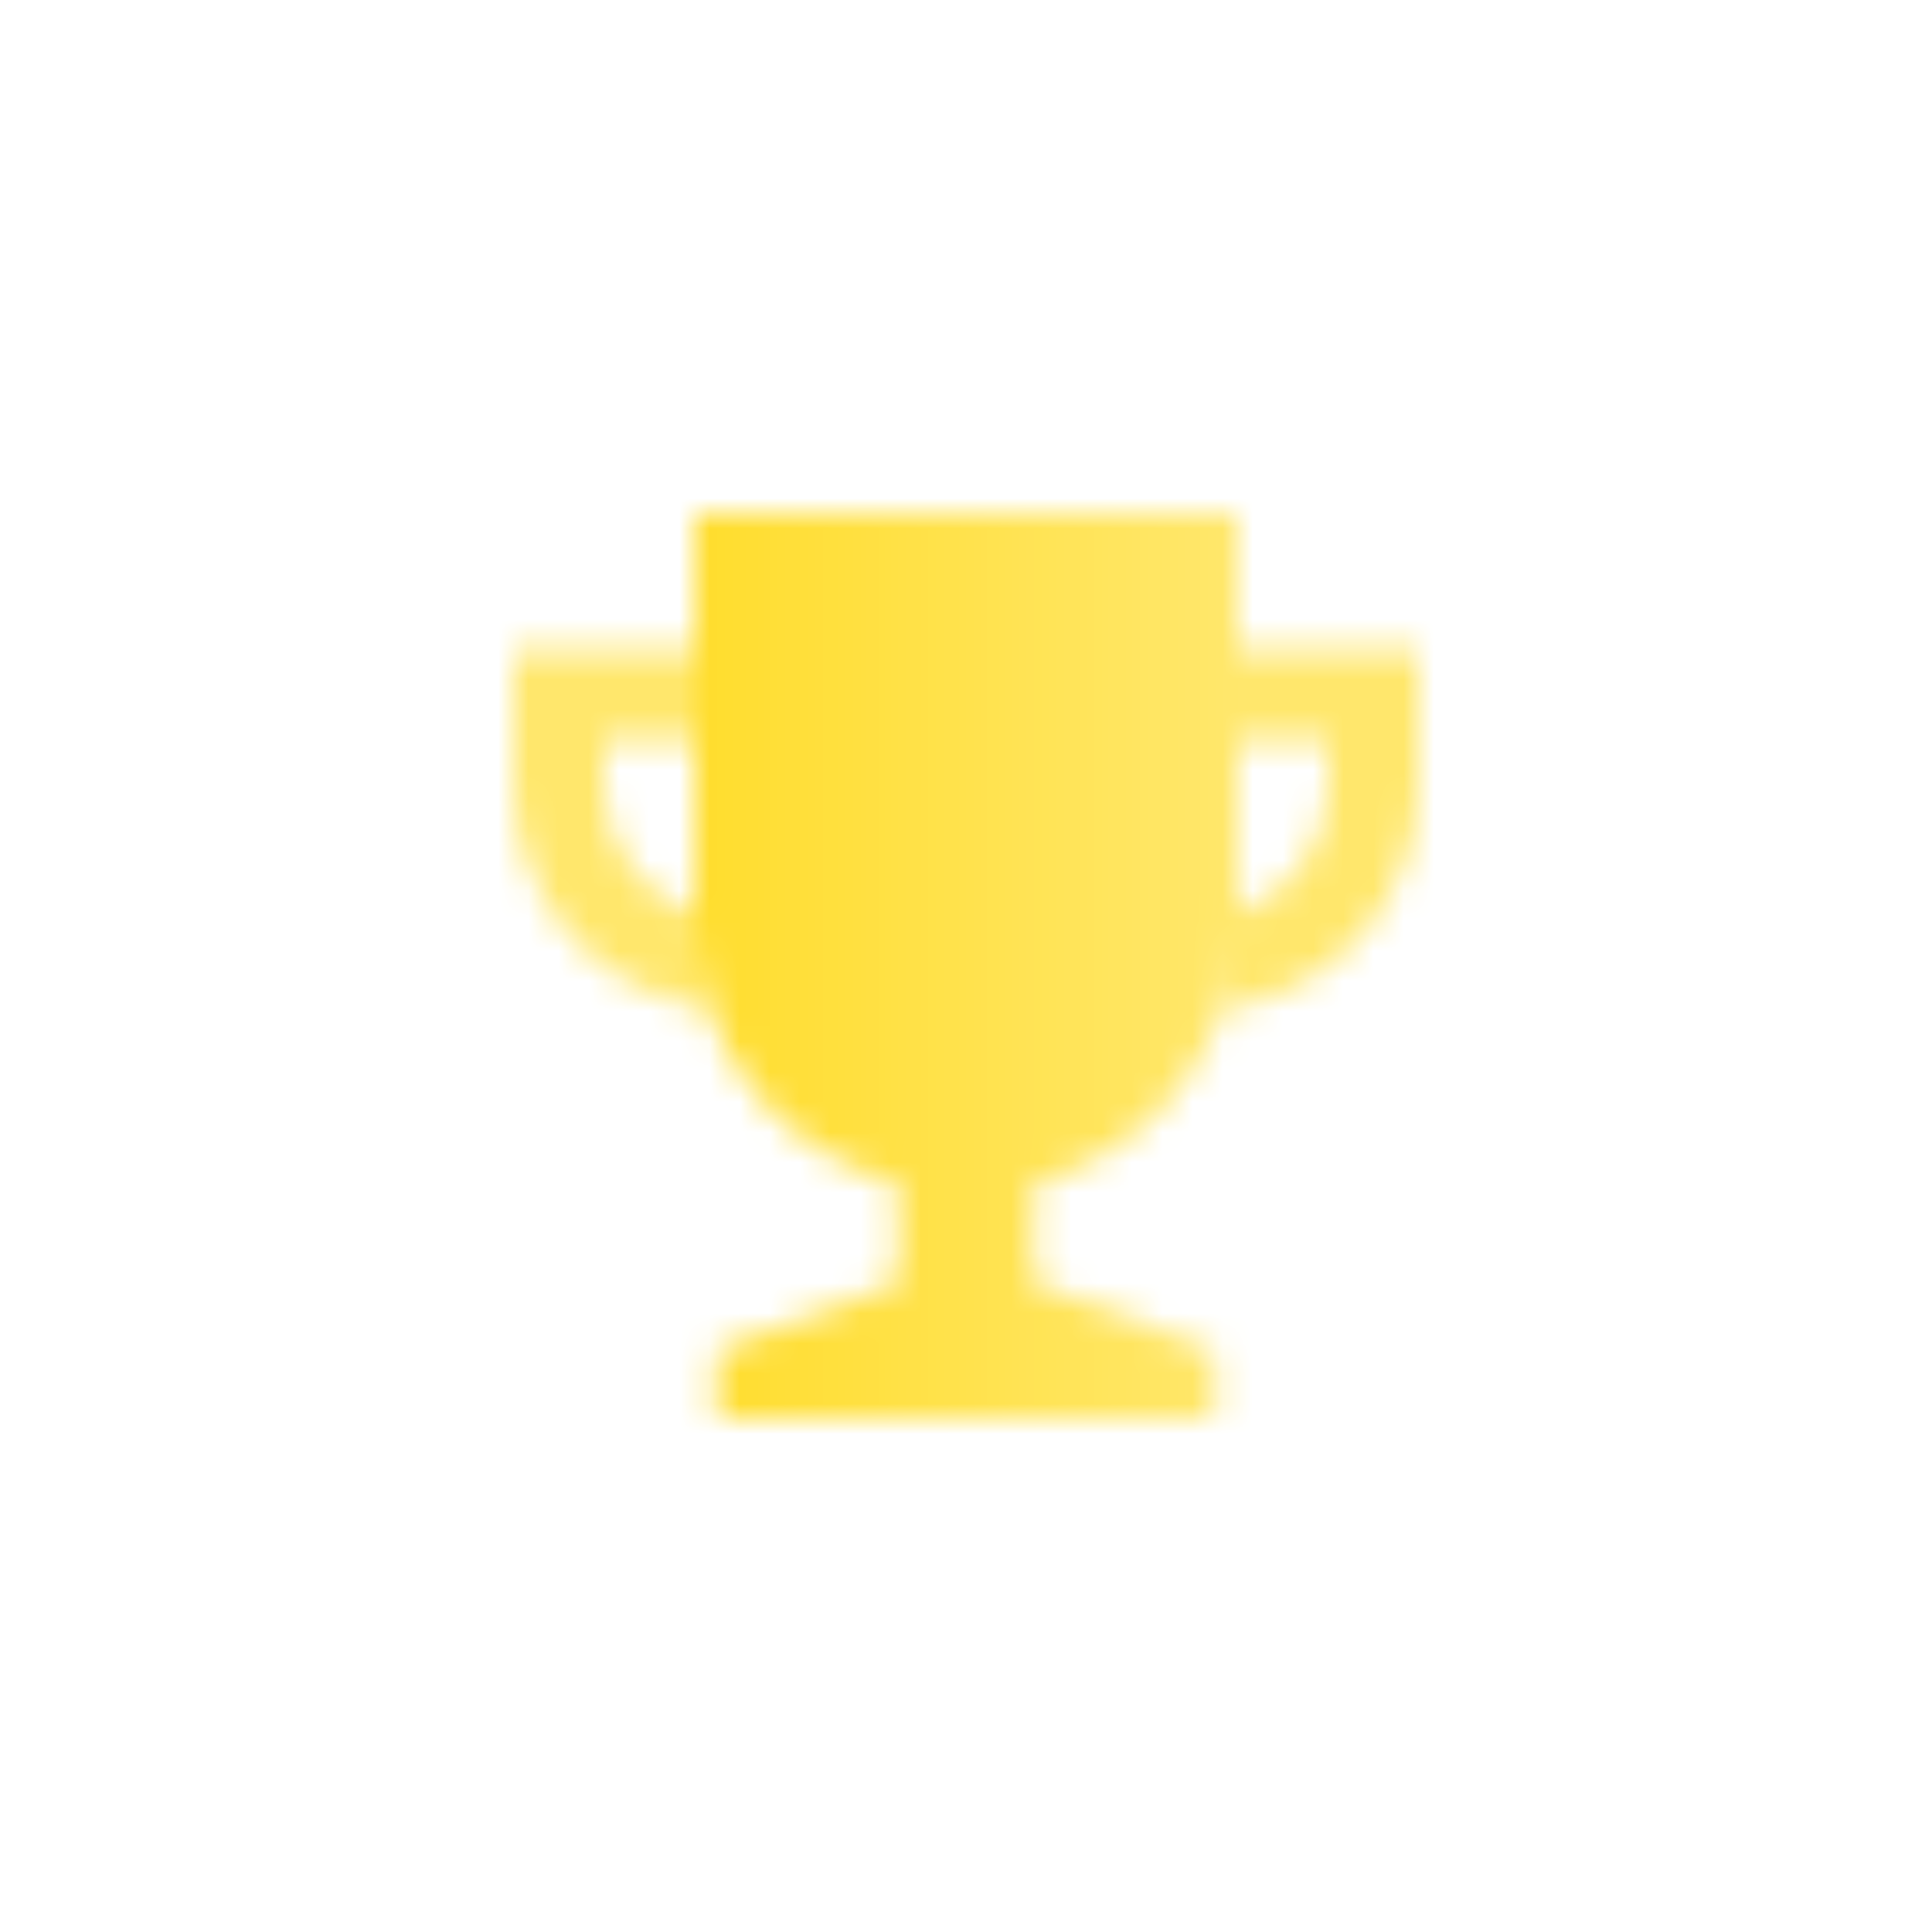
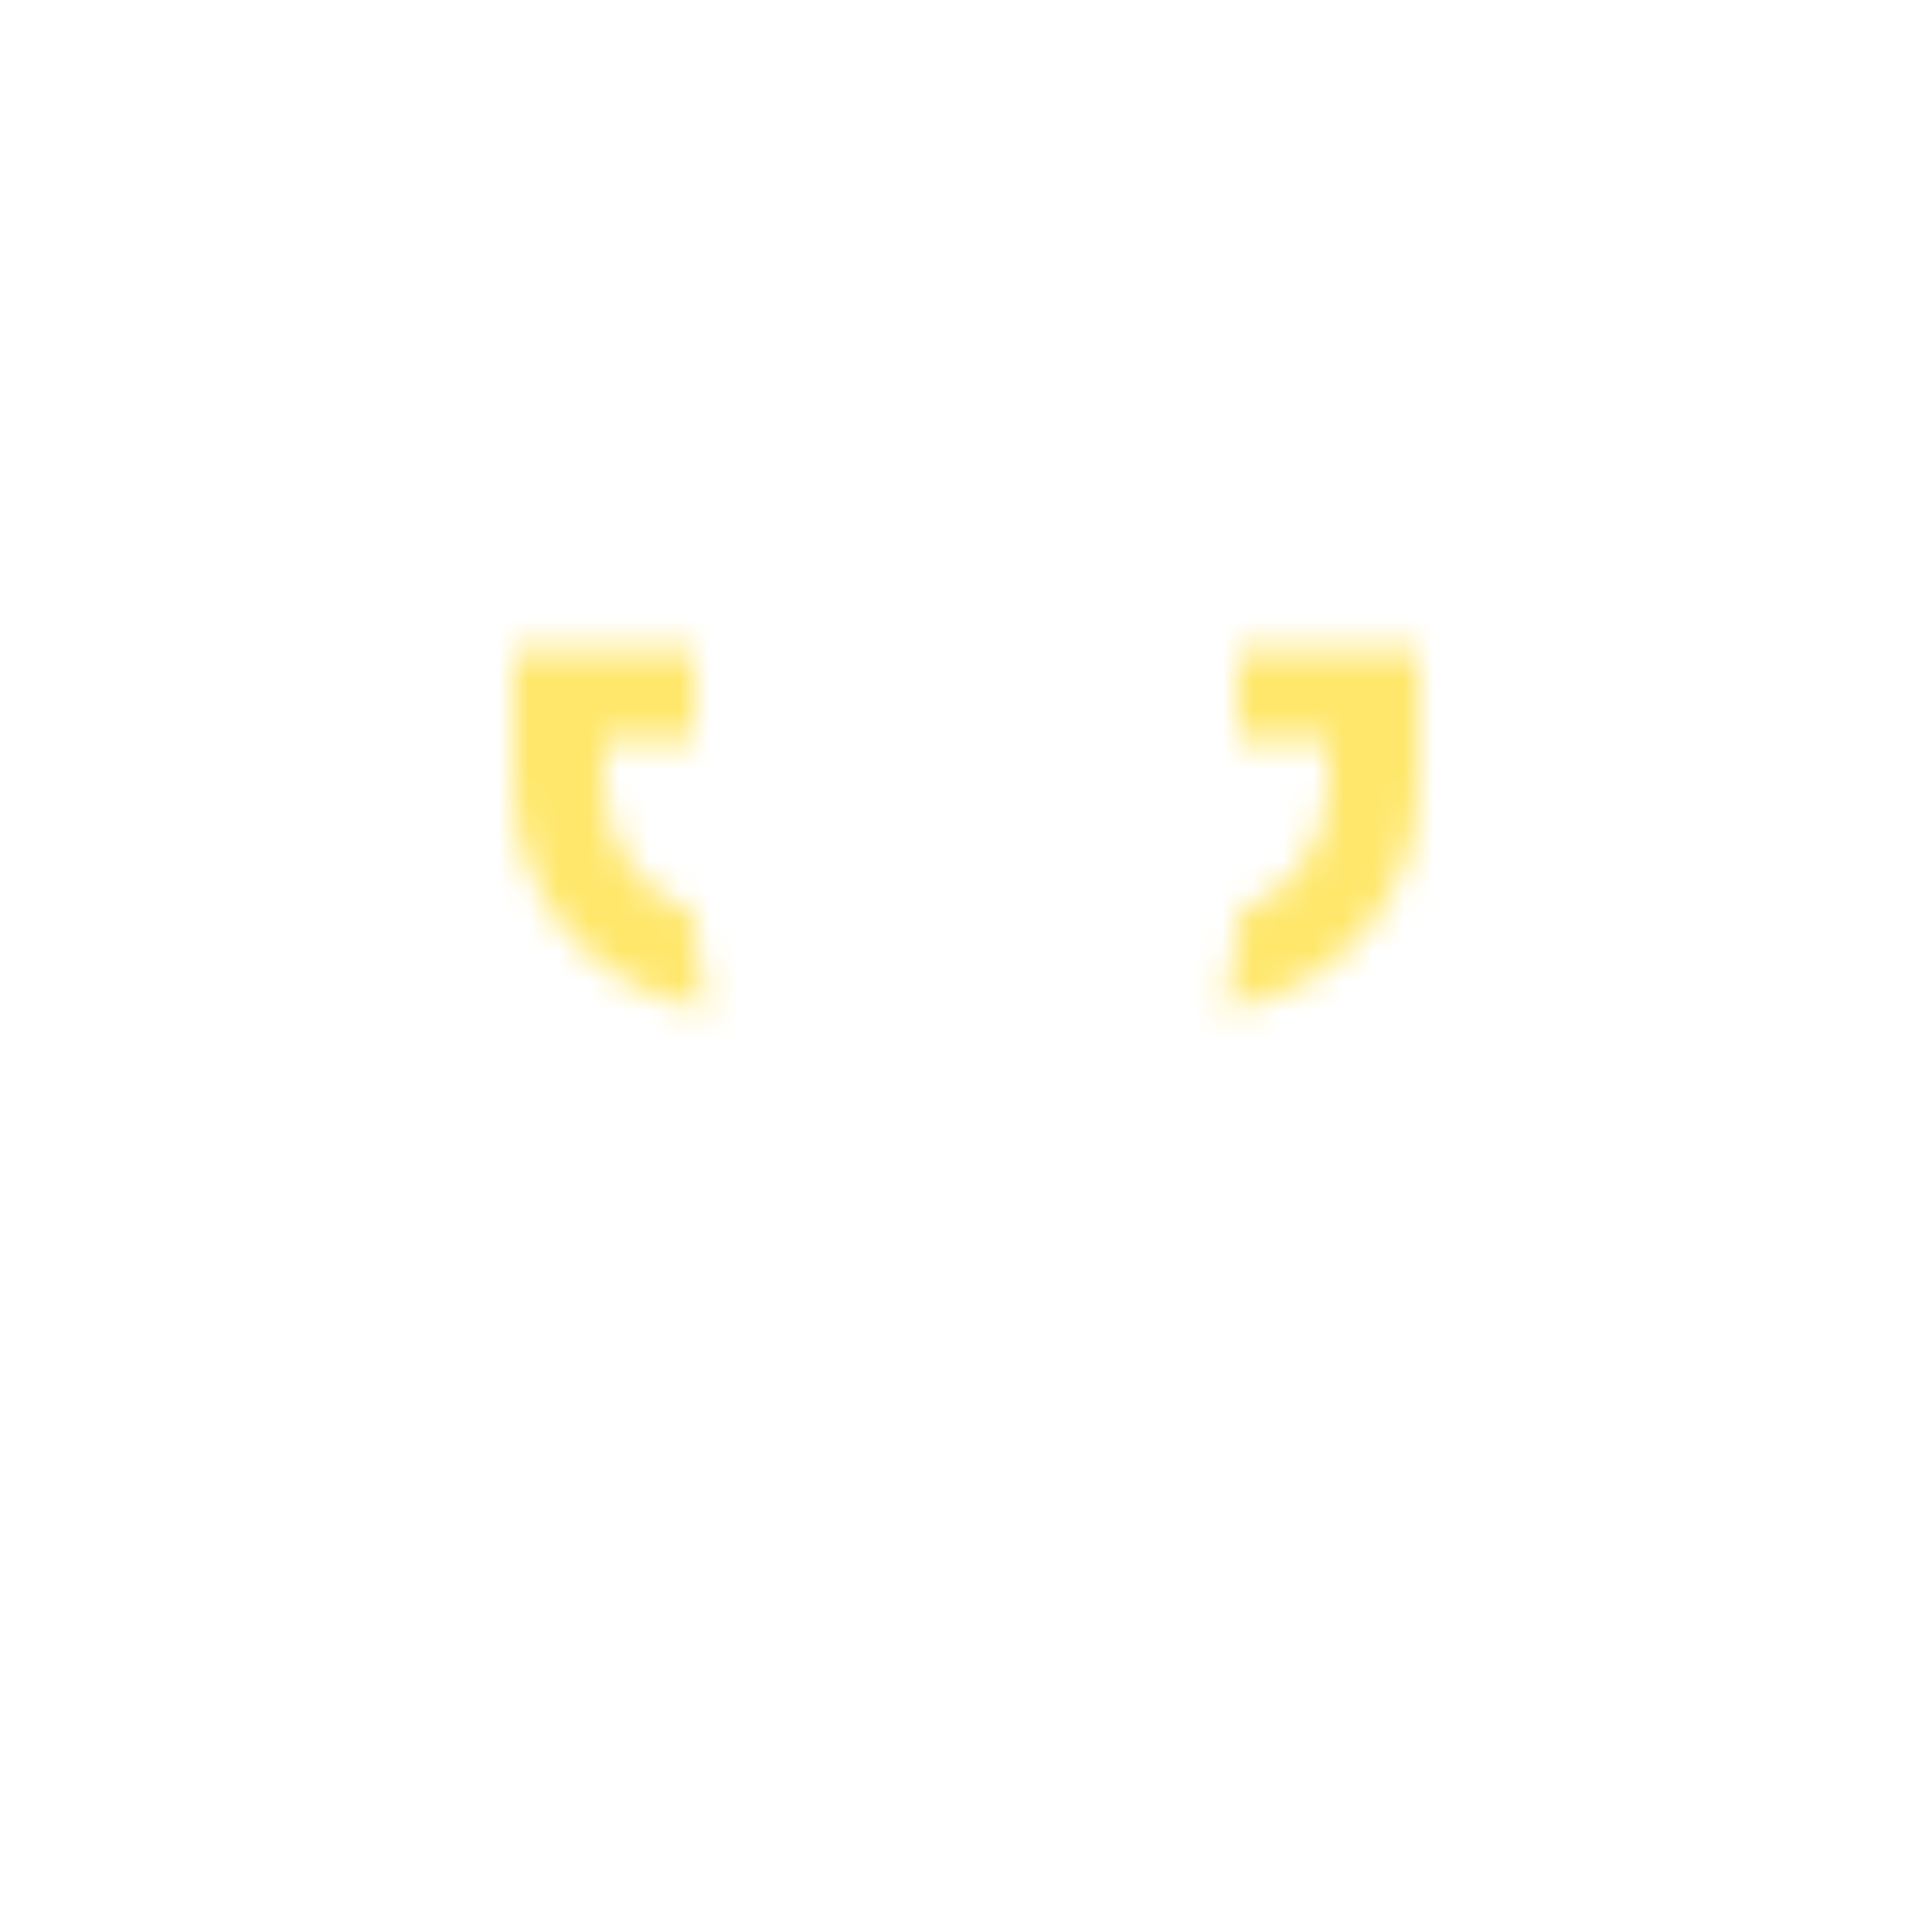
<svg xmlns="http://www.w3.org/2000/svg" width="64" height="64" viewBox="0 0 64 64" fill="none">
  <mask id="mask0_82_110" style="mask-type:alpha" maskUnits="userSpaceOnUse" x="17" y="17" width="30" height="30">
-     <path fill-rule="evenodd" clip-rule="evenodd" d="M23 17H41V30.5C41 34.694 38.132 38.217 34.25 39.217V42.5L40.25 44.75V47H23.75V44.75L29.75 42.5V39.217C25.868 38.217 23 34.694 23 30.5V17Z" fill="url(#paint0_linear_82_110)" />
    <path opacity="0.7" fill-rule="evenodd" clip-rule="evenodd" d="M17 21.5H23V24.5H20V26C20 27.959 21.252 29.626 23 30.244V30.5C23 31.527 23.172 32.513 23.488 33.432C19.825 32.938 17 29.799 17 26V21.5ZM41 30.5V30.244C42.748 29.626 44 27.959 44 26V24.5H41V21.5H47V26C47 29.799 44.175 32.938 40.511 33.432C40.828 32.513 41 31.527 41 30.5Z" fill="black" />
  </mask>
  <g mask="url(#mask0_82_110)">
    <path d="M14 14H50V50H14V14Z" fill="#FFDD2D" />
  </g>
  <defs>
    <linearGradient id="paint0_linear_82_110" x1="23" y1="26.75" x2="41" y2="26.75" gradientUnits="userSpaceOnUse">
      <stop />
      <stop offset="1" stop-opacity="0.7" />
    </linearGradient>
  </defs>
</svg>